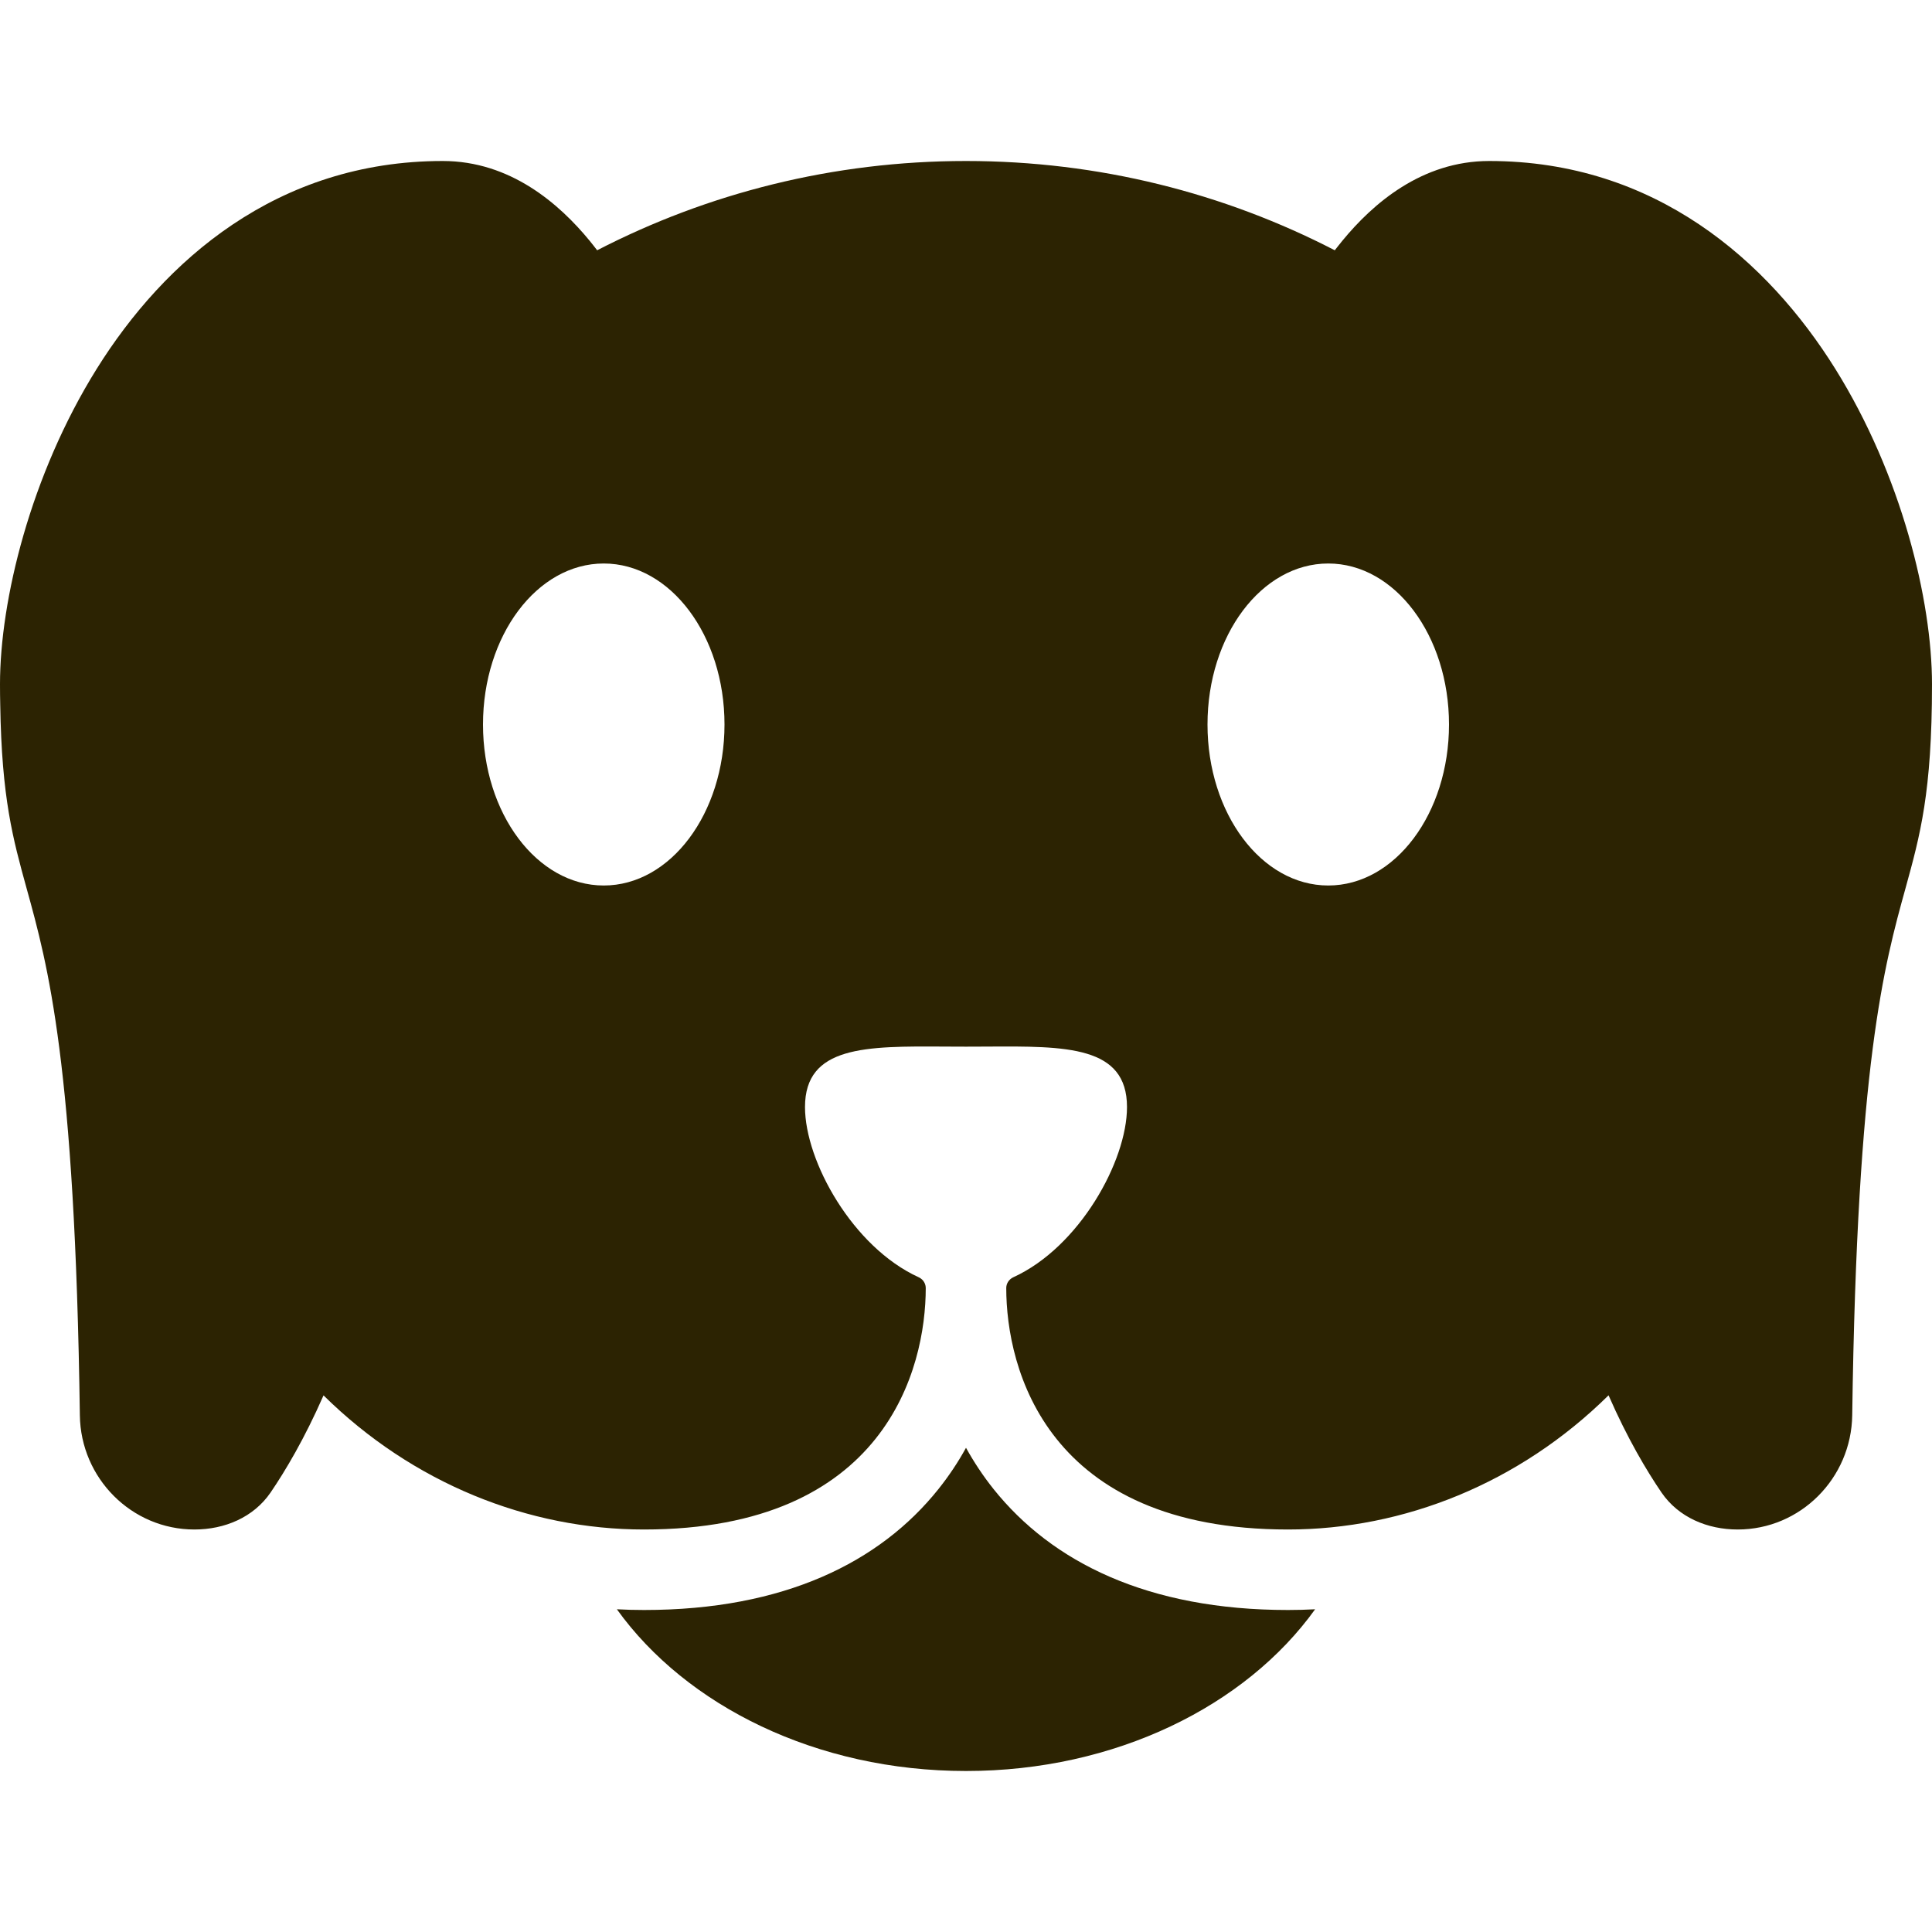
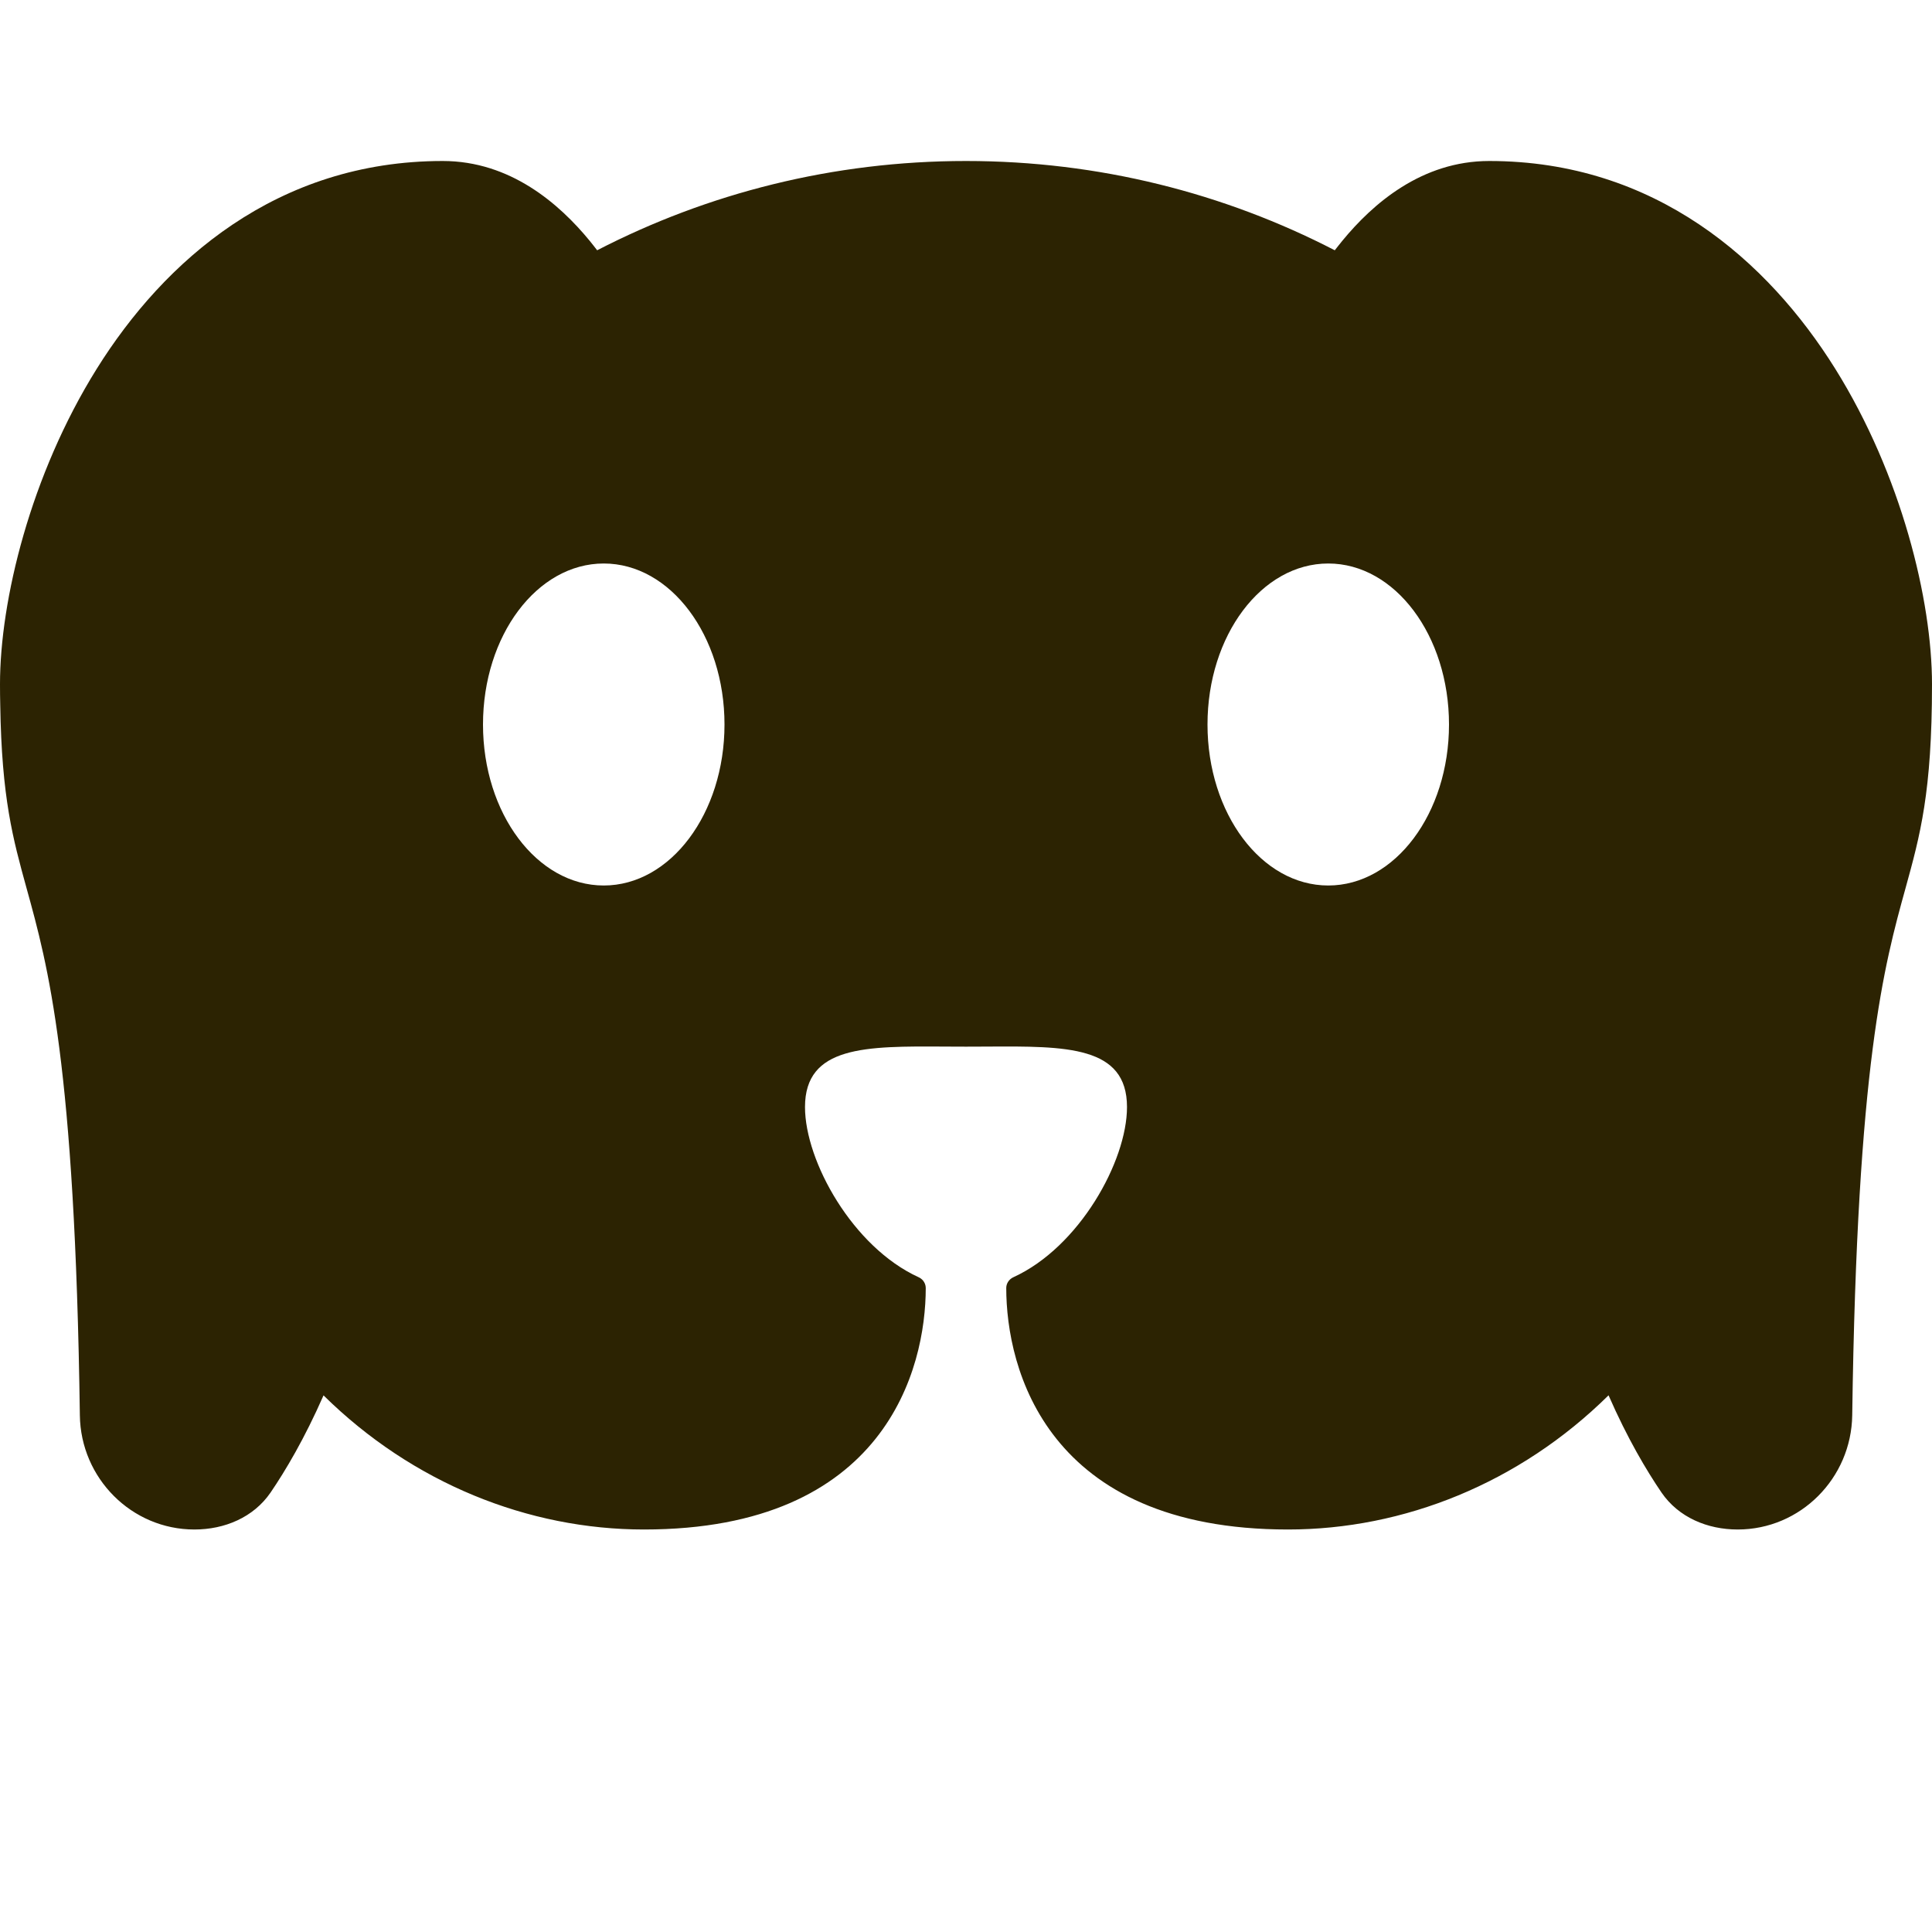
<svg xmlns="http://www.w3.org/2000/svg" width="24" height="24" viewBox="0 0 24 24" fill="none">
  <path fill-rule="evenodd" clip-rule="evenodd" d="M1.202 4.581C0.379 5.9 0 7.458 0 8.5C0 8.587 0.001 8.673 0.003 8.757C0.021 9.916 0.161 10.421 0.33 11.034C0.595 11.99 0.932 13.21 0.992 17.581C1.002 18.362 1.634 19 2.415 19C2.79 19 3.149 18.85 3.361 18.541C3.547 18.268 3.783 17.871 4.019 17.334C5.126 18.426 6.563 19 8 19C11 19 11.5 17 11.5 16C11.5 15.965 11.487 15.933 11.466 15.907C11.451 15.89 11.433 15.876 11.411 15.866C10.594 15.493 10 14.426 10 13.752C10 12.991 10.756 12.995 11.735 13.001L12 13.002L12.265 13.001C13.244 12.995 14 12.991 14 13.752C14 14.426 13.406 15.493 12.589 15.866C12.536 15.89 12.5 15.942 12.5 16C12.5 17 13 19 16 19C17.438 19 18.875 18.426 19.982 17.333C20.217 17.87 20.454 18.268 20.64 18.541C20.852 18.85 21.211 19 21.586 19C22.367 19 22.998 18.362 23.009 17.581C23.069 13.21 23.406 11.991 23.671 11.034C23.852 10.378 24 9.844 24 8.5C24 7.458 23.621 5.9 22.798 4.581C21.962 3.242 20.562 2 18.5 2C17.66 2 17.052 2.532 16.675 2.991L16.622 3.057L16.581 3.109C15.209 2.4 13.651 2 12 2C10.349 2 8.791 2.4 7.418 3.109L7.369 3.046L7.325 2.991C6.948 2.532 6.34 2 5.5 2C3.438 2 2.038 3.242 1.202 4.581ZM7.5 11C8.329 11 9 10.105 9 9C9 7.895 8.329 7 7.5 7C6.671 7 6 7.895 6 9C6 10.105 6.671 11 7.5 11ZM18 9C18 10.105 17.329 11 16.5 11C15.671 11 15 10.105 15 9C15 7.895 15.671 7 16.5 7C17.329 7 18 7.895 18 9Z" fill="#2C2302" />
-   <path d="M12 22C10.145 22 8.526 21.192 7.663 19.991C7.775 19.997 7.887 20 8 20C9.744 20 10.932 19.405 11.656 18.5C11.79 18.332 11.904 18.16 12 17.985C12.097 18.16 12.21 18.332 12.344 18.5C13.069 19.405 14.257 20 16 20C16.113 20 16.225 19.997 16.337 19.991C15.475 21.192 13.855 22 12 22Z" fill="#2C2302" />
</svg>